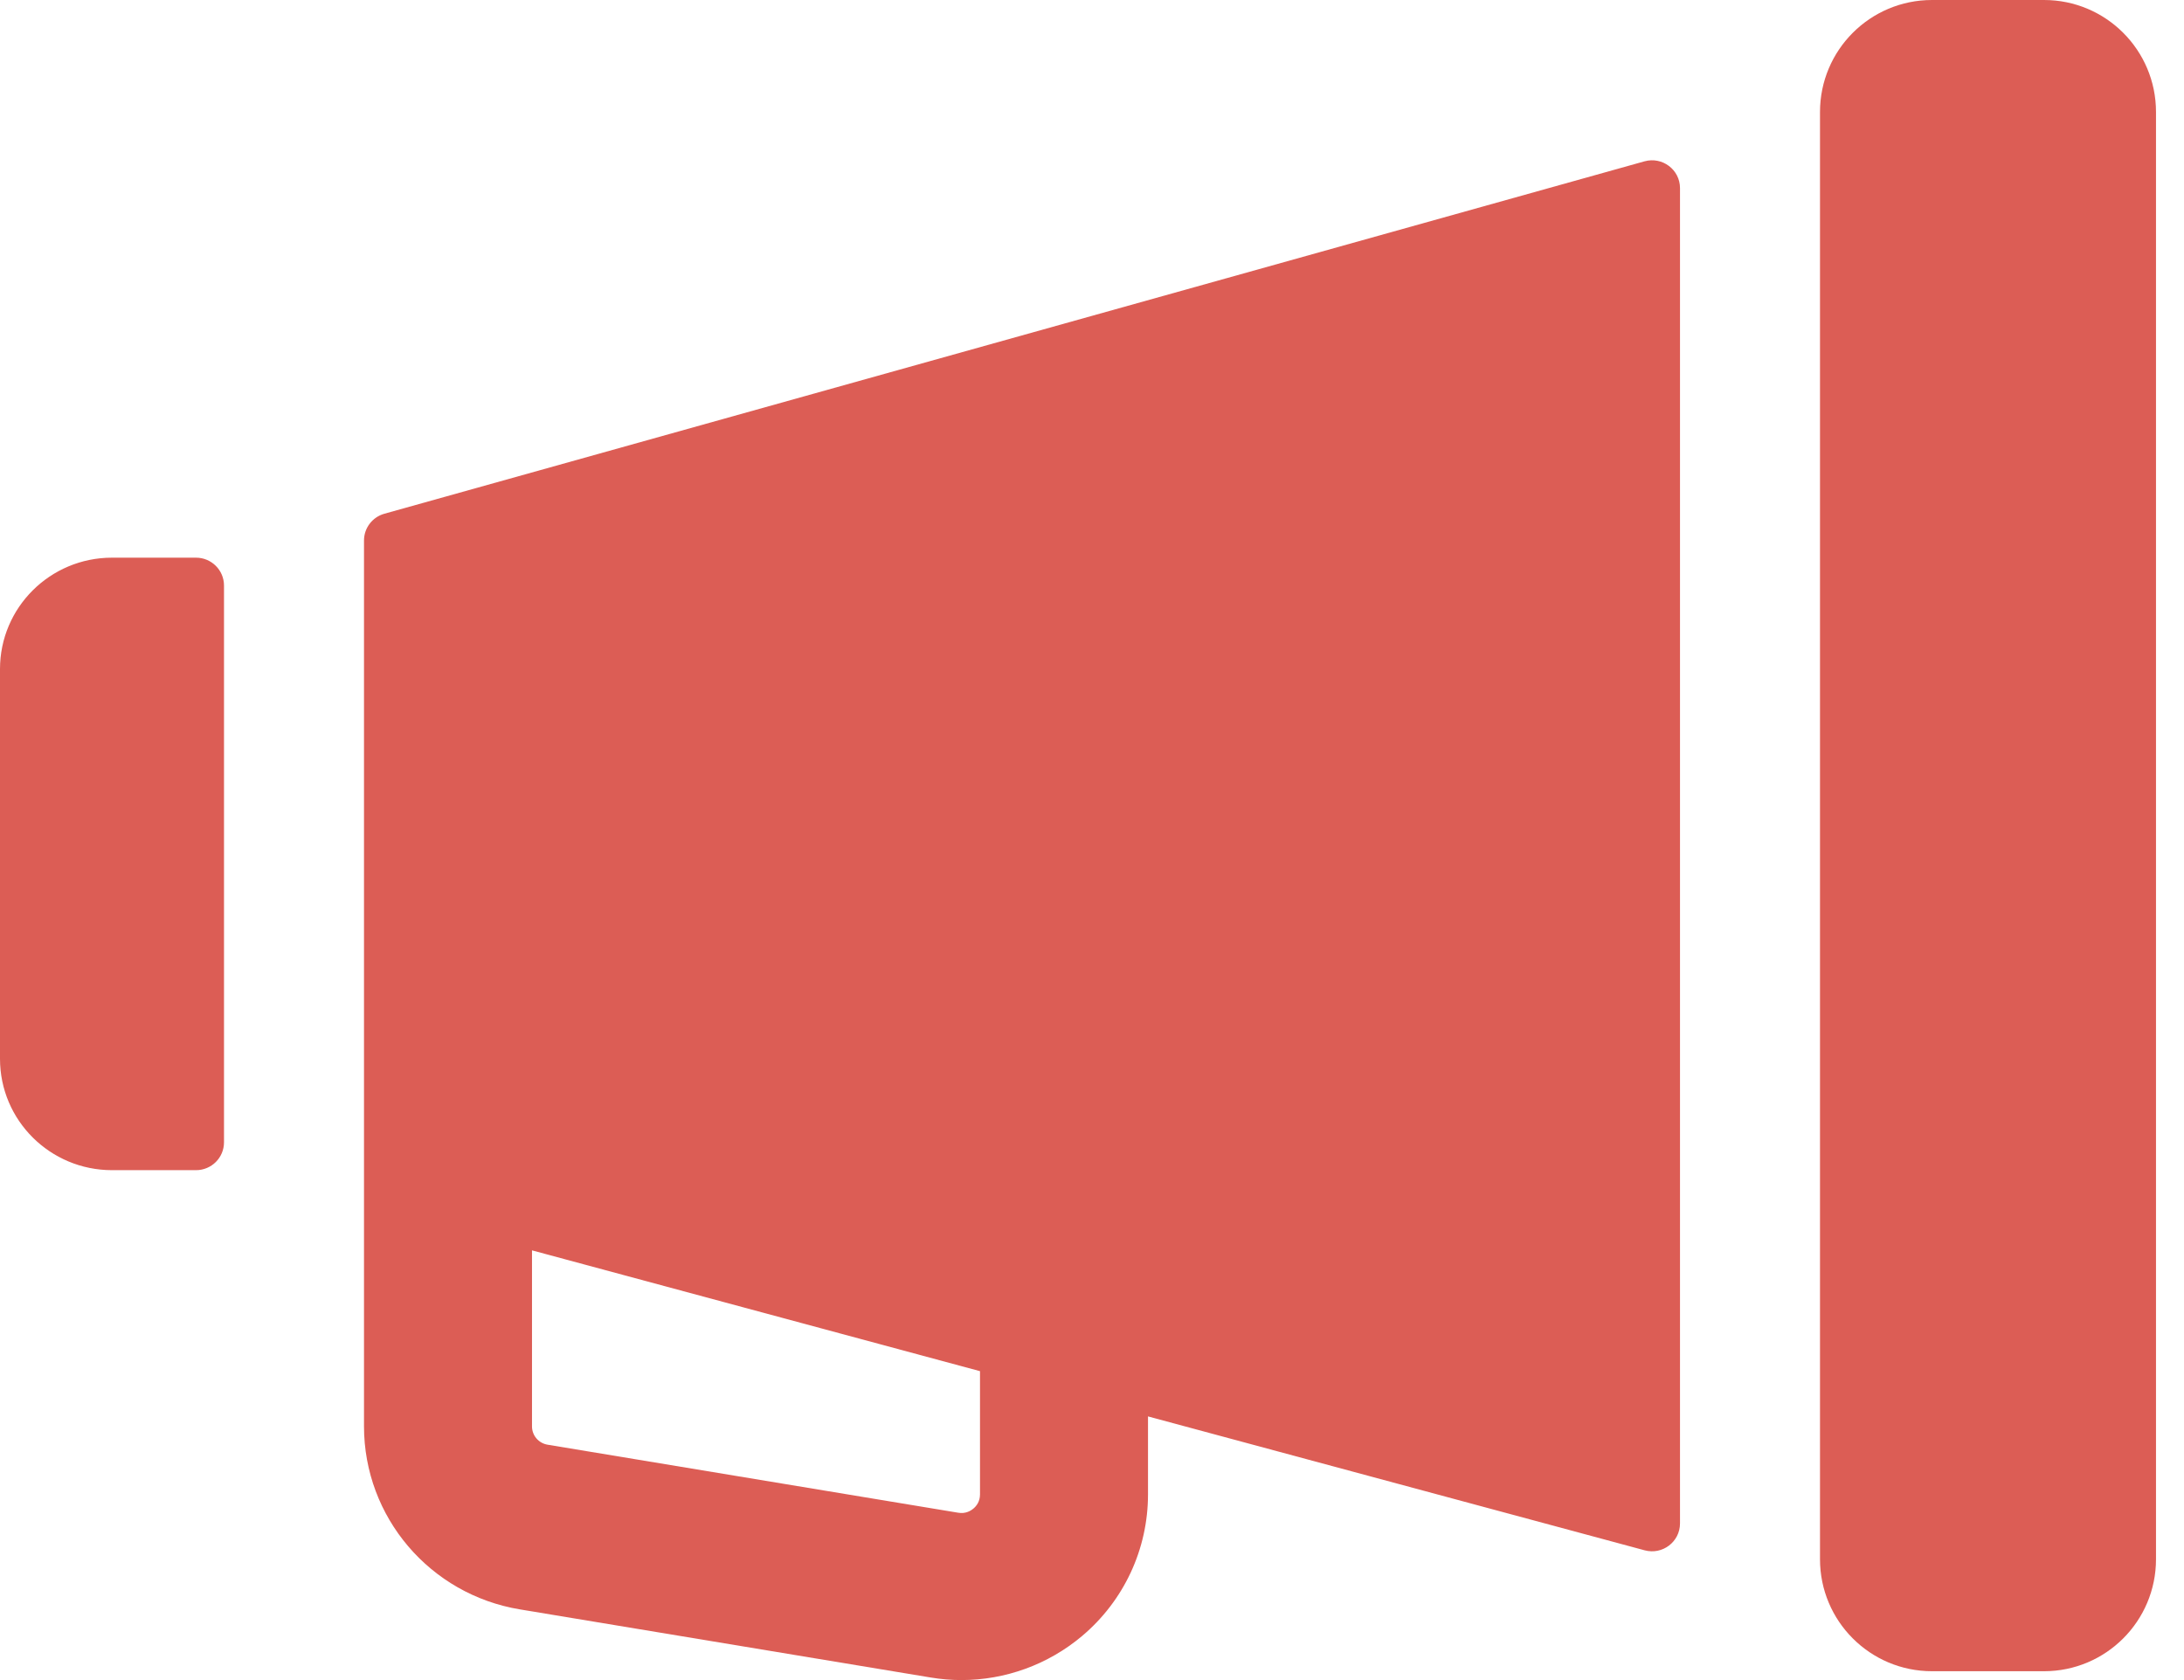
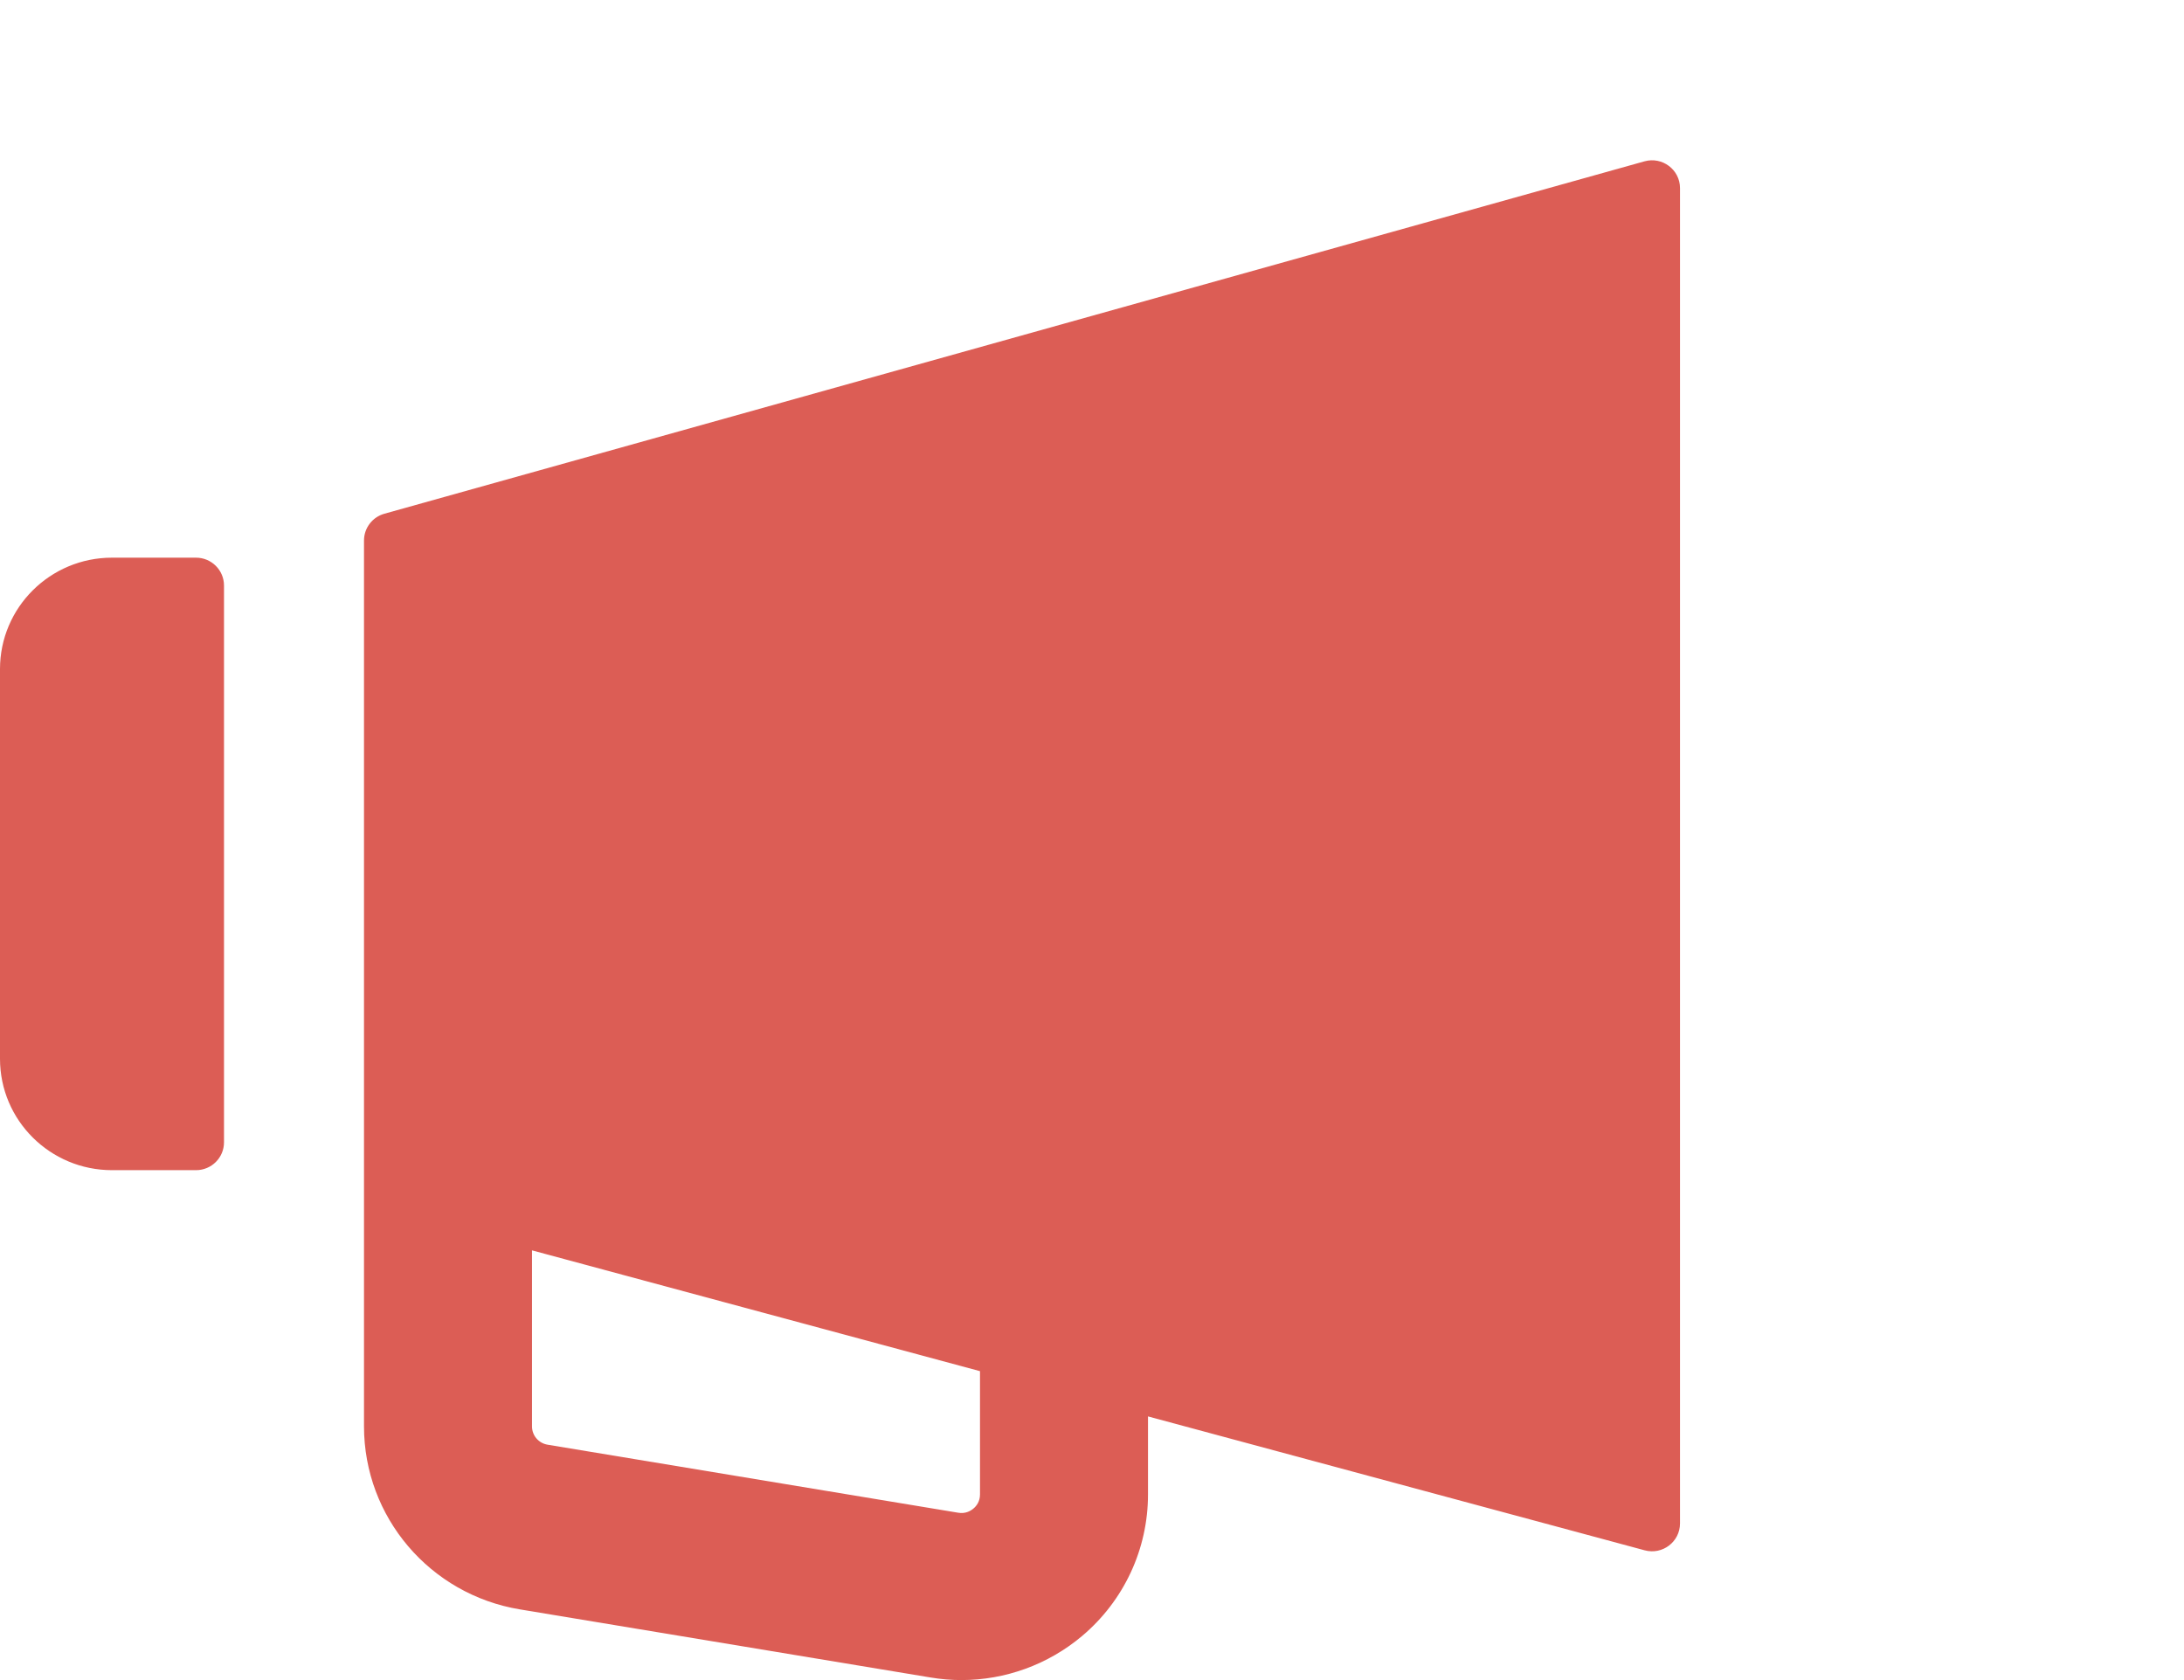
<svg xmlns="http://www.w3.org/2000/svg" width="39" height="30" viewBox="0 0 39 30" fill="none">
-   <path d="M32.5 2C32.5 0.895 33.395 0 34.5 0H36.5C37.605 0 38.5 0.895 38.5 2V27.842C38.5 28.947 37.605 29.842 36.5 29.842H34.5C33.395 29.842 32.5 28.947 32.5 27.842V2Z" fill="#DC5D55" />
  <path d="M29.365 2.881L6.865 9.173C6.649 9.233 6.5 9.429 6.5 9.652V21.518V25.47C6.5 27.09 7.678 28.473 9.285 28.738L16.618 29.954C16.802 29.985 16.987 30 17.169 30C17.951 30 18.714 29.725 19.322 29.214C20.071 28.583 20.5 27.661 20.5 26.685V25.292L29.369 27.683C29.687 27.769 30 27.531 30 27.203V3.359C30 3.03 29.684 2.792 29.365 2.881ZM17.5 26.685C17.5 26.812 17.436 26.893 17.382 26.938C17.328 26.983 17.238 27.033 17.113 27.012H17.112L9.778 25.797C9.616 25.77 9.5 25.632 9.5 25.47V22.327L17.5 24.484V26.685ZM3.5 9.958H2C0.895 9.958 0 10.849 0 11.947V18.906C0 20.005 0.895 20.895 2 20.895H3.5C3.776 20.895 4 20.673 4 20.398V10.455C4 10.181 3.776 9.958 3.5 9.958Z" fill="#DC5D55" />
</svg>